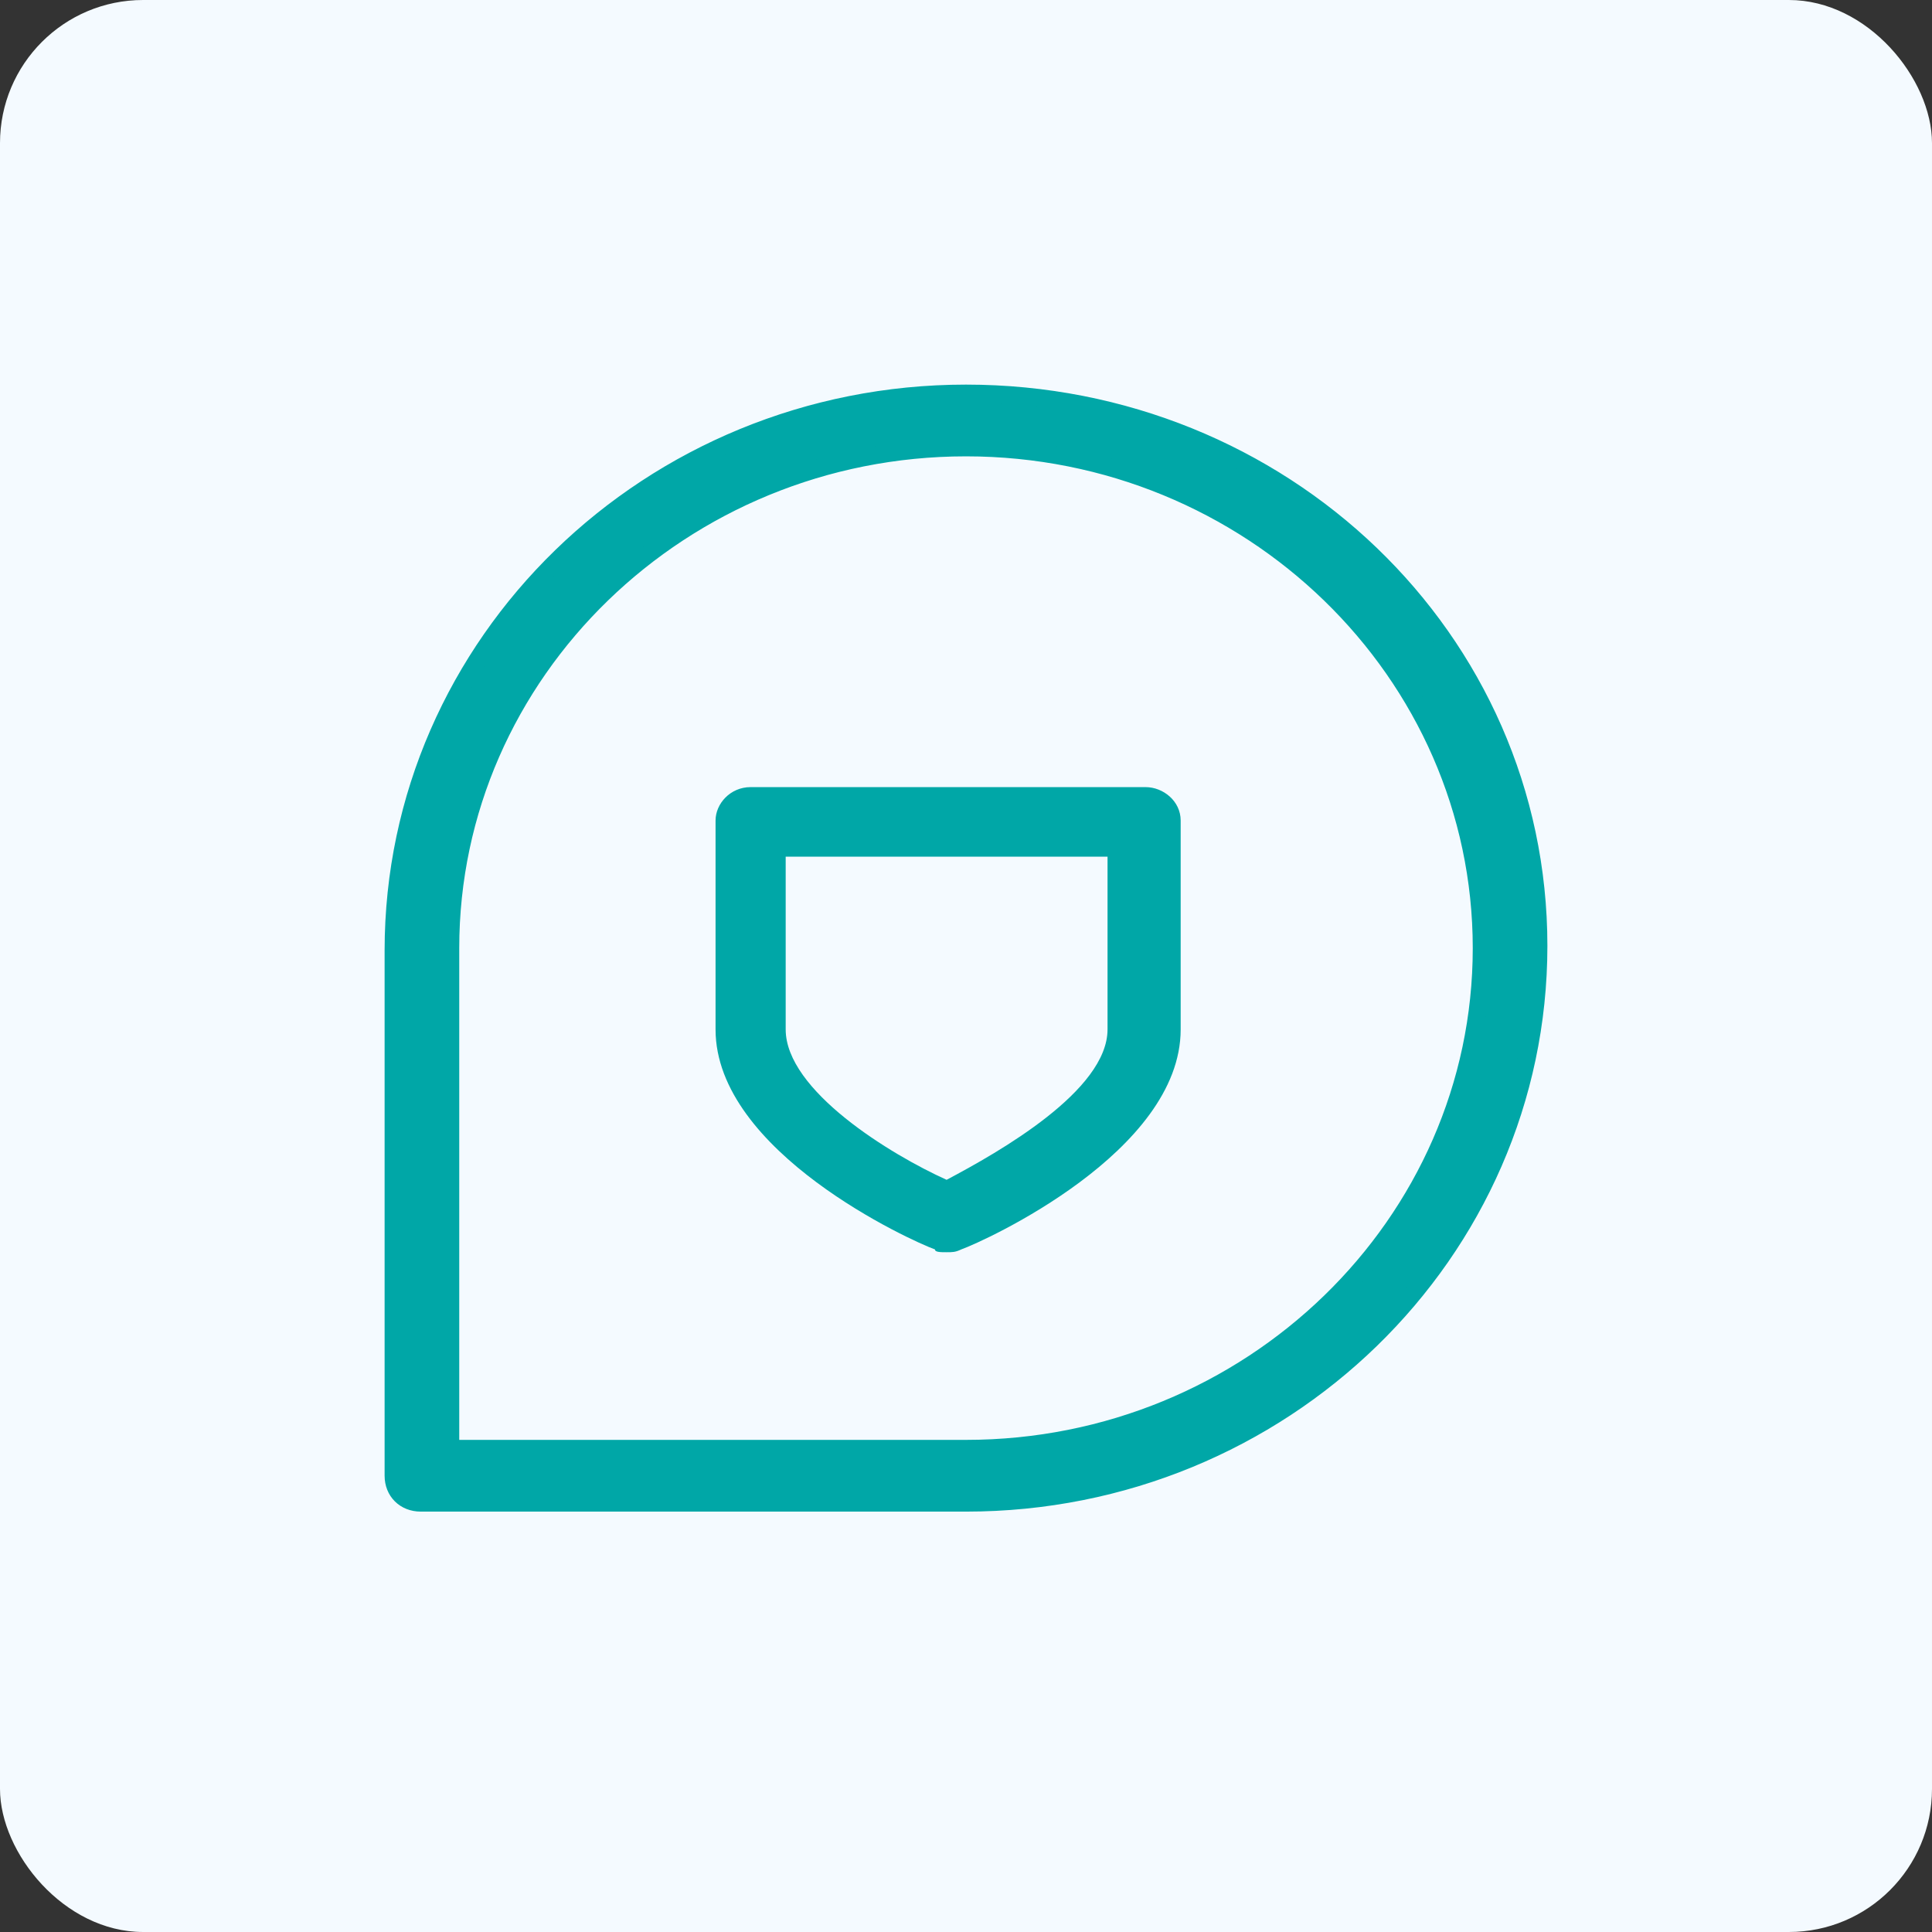
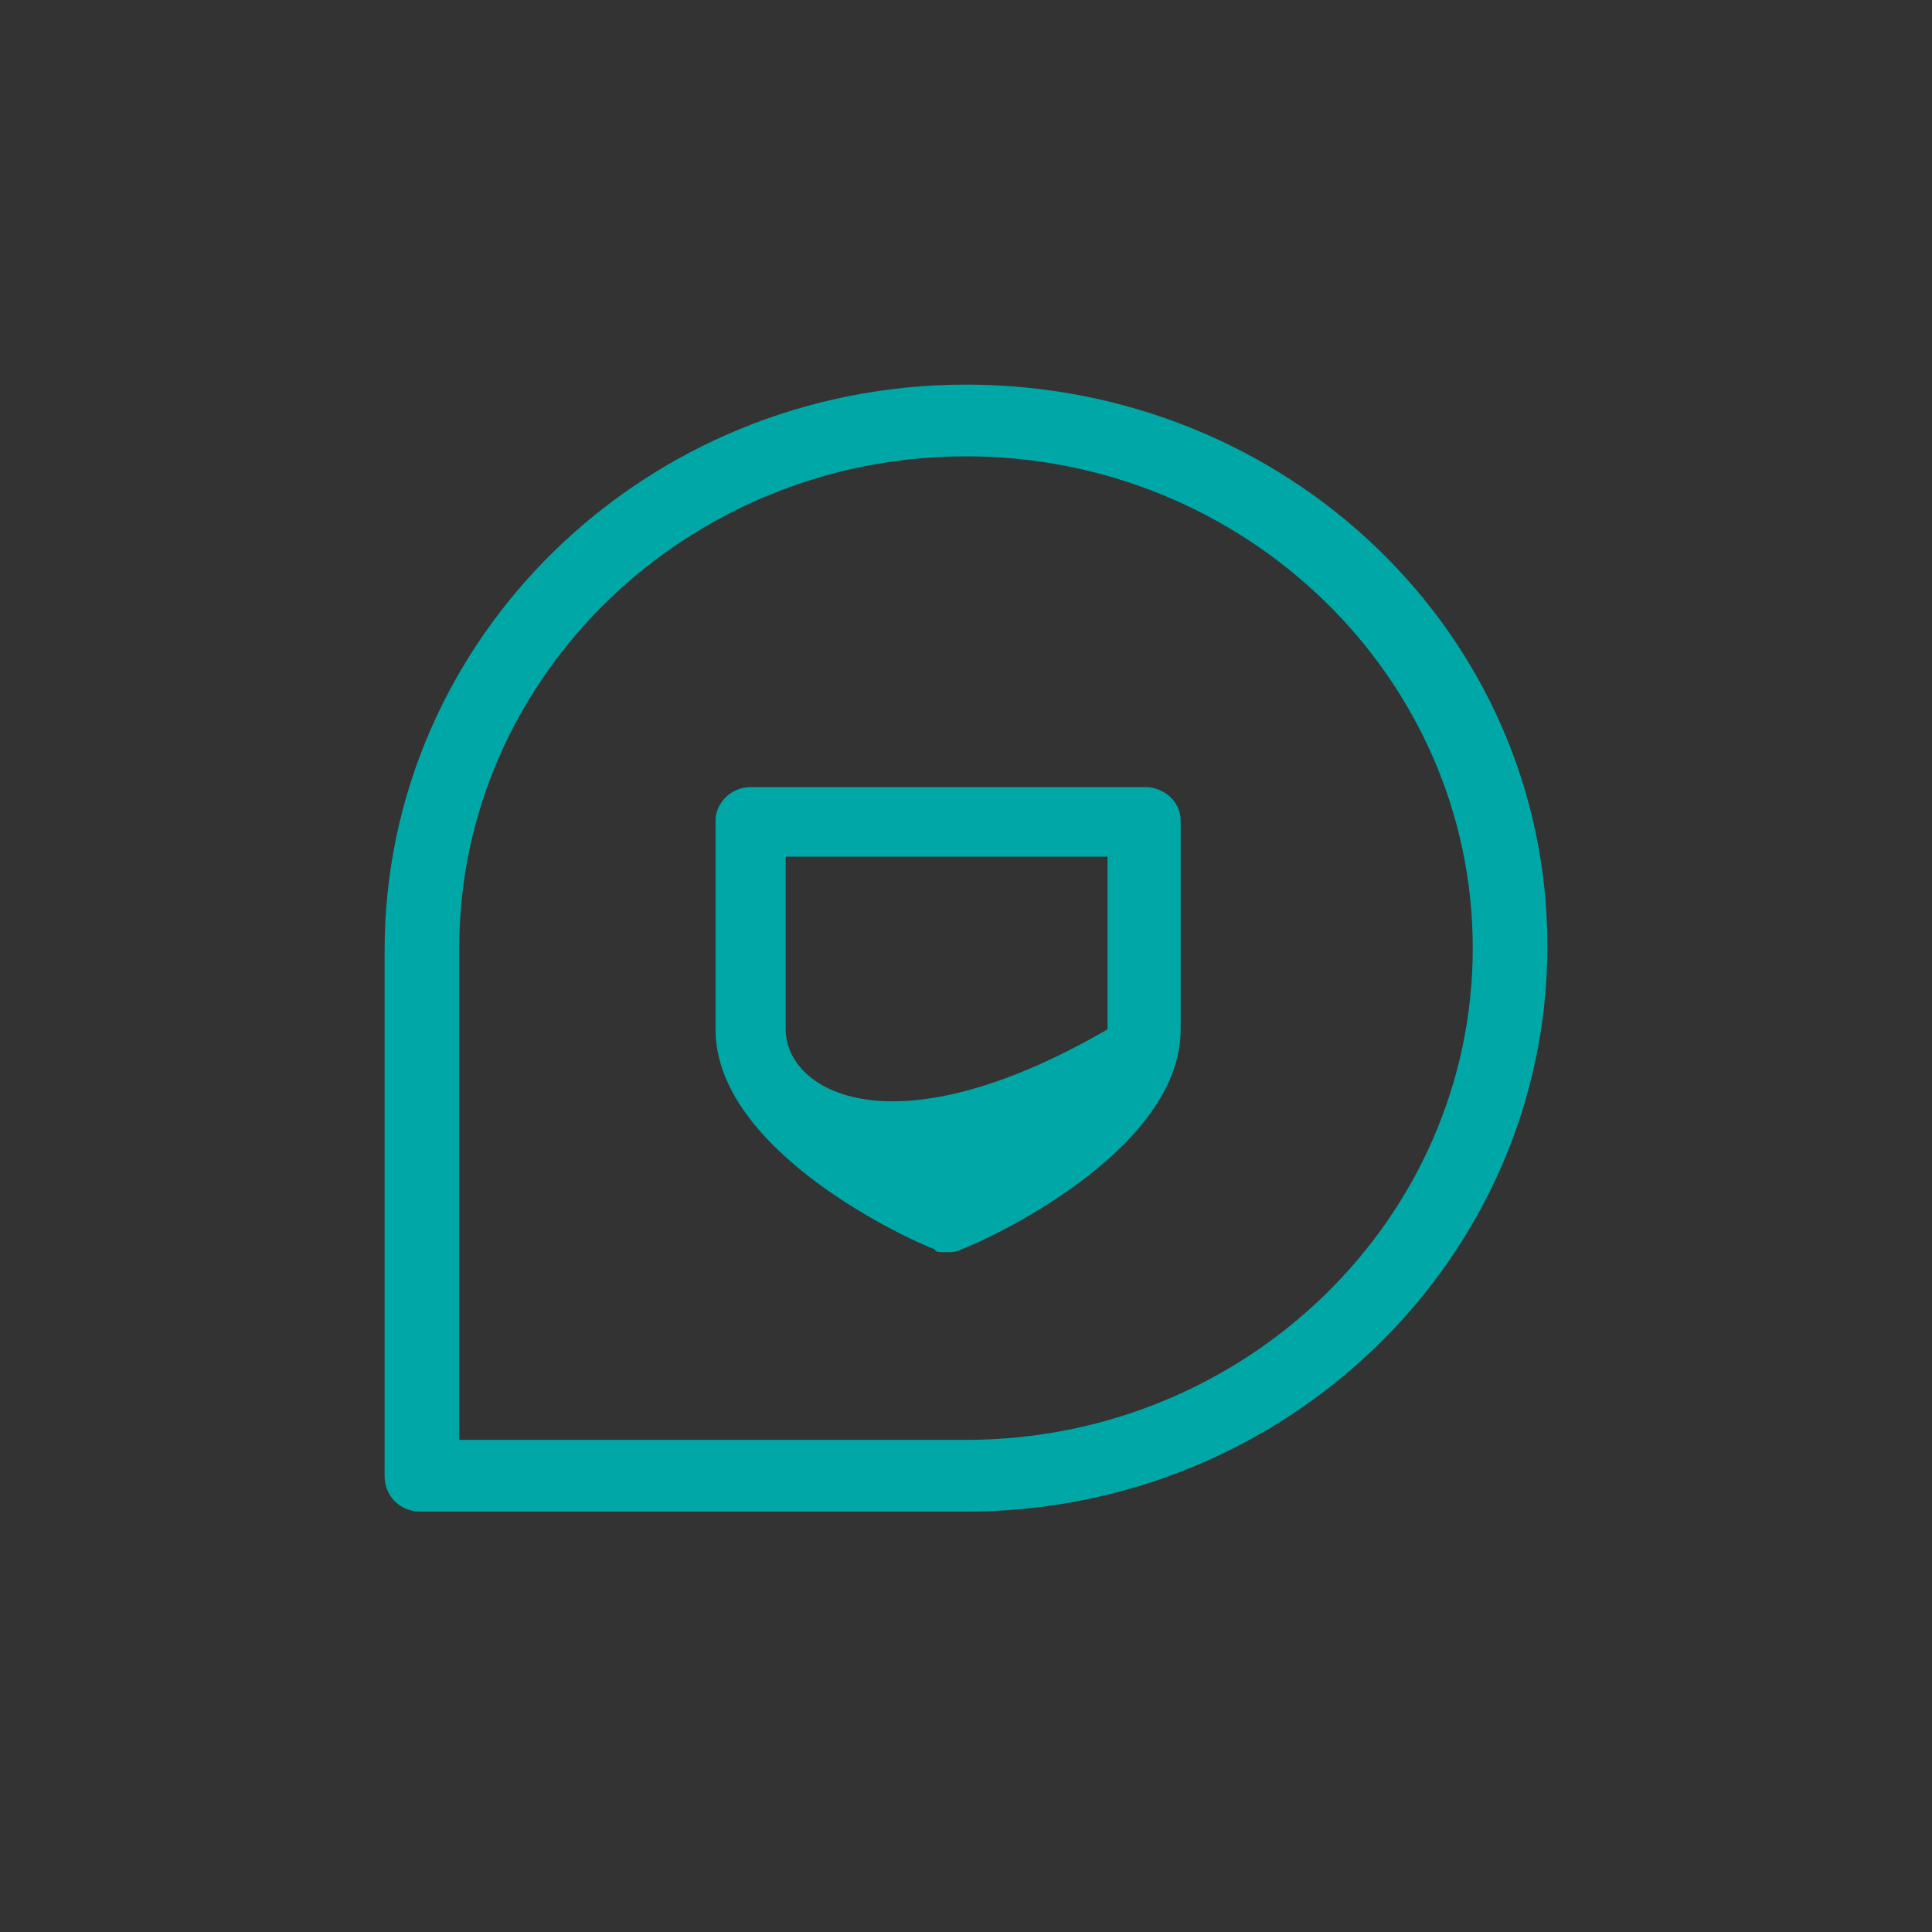
<svg xmlns="http://www.w3.org/2000/svg" width="54" height="54" viewBox="0 0 54 54" fill="none">
  <rect x="0" y="0" width="54" height="54" fill="#333333" stroke="none" />
-   <rect width="54" height="54" rx="4" fill="#F4FAFF" />
  <path d="M11.761 42H27C35.825 42 43 35.034 43 26.436C43 17.84 35.825 11 27 11C18.175 11 11 17.966 11 26.564V41.247C11 41.686 11.317 42 11.761 42ZM27 12.505C34.938 12.505 41.414 18.781 41.414 26.5C41.414 34.219 34.938 40.495 27 40.495H12.586V26.5C12.586 18.781 19.062 12.505 27 12.505Z" fill="#00A7A7" stroke="#00A7A7" stroke-width="0.5" />
-   <path d="M26.458 35C26.621 35 26.704 35 26.867 34.922C27.521 34.688 33 32.197 33 28.773V22.934C33 22.389 32.51 22 32.019 22H20.981C20.409 22 20 22.467 20 22.934V28.773C20 32.199 25.479 34.69 26.133 34.922C26.13 35 26.295 35 26.458 35ZM30.956 23.945V28.771C30.956 30.483 27.93 32.197 26.458 32.976C24.904 32.275 21.96 30.485 21.96 28.771V23.945H30.956Z" fill="#00A7A7" />
+   <path d="M26.458 35C26.621 35 26.704 35 26.867 34.922C27.521 34.688 33 32.197 33 28.773V22.934C33 22.389 32.51 22 32.019 22H20.981C20.409 22 20 22.467 20 22.934V28.773C20 32.199 25.479 34.69 26.133 34.922C26.13 35 26.295 35 26.458 35ZM30.956 23.945V28.771C24.904 32.275 21.96 30.485 21.96 28.771V23.945H30.956Z" fill="#00A7A7" />
</svg>